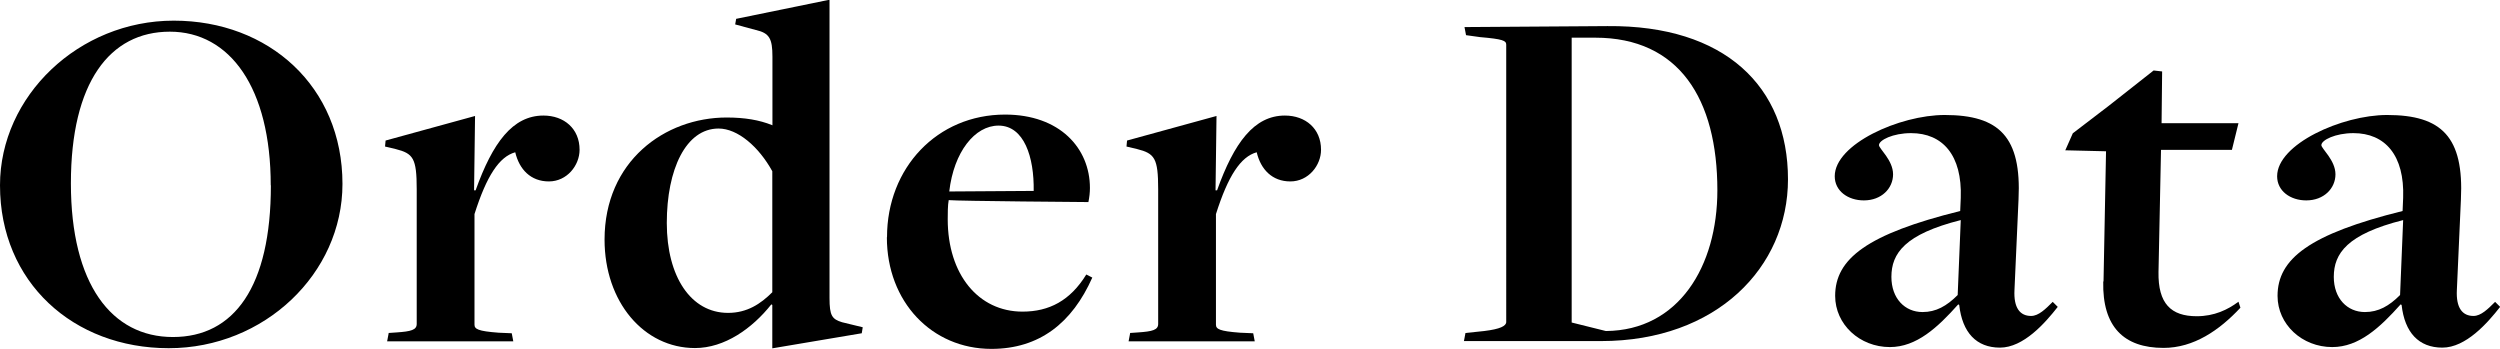
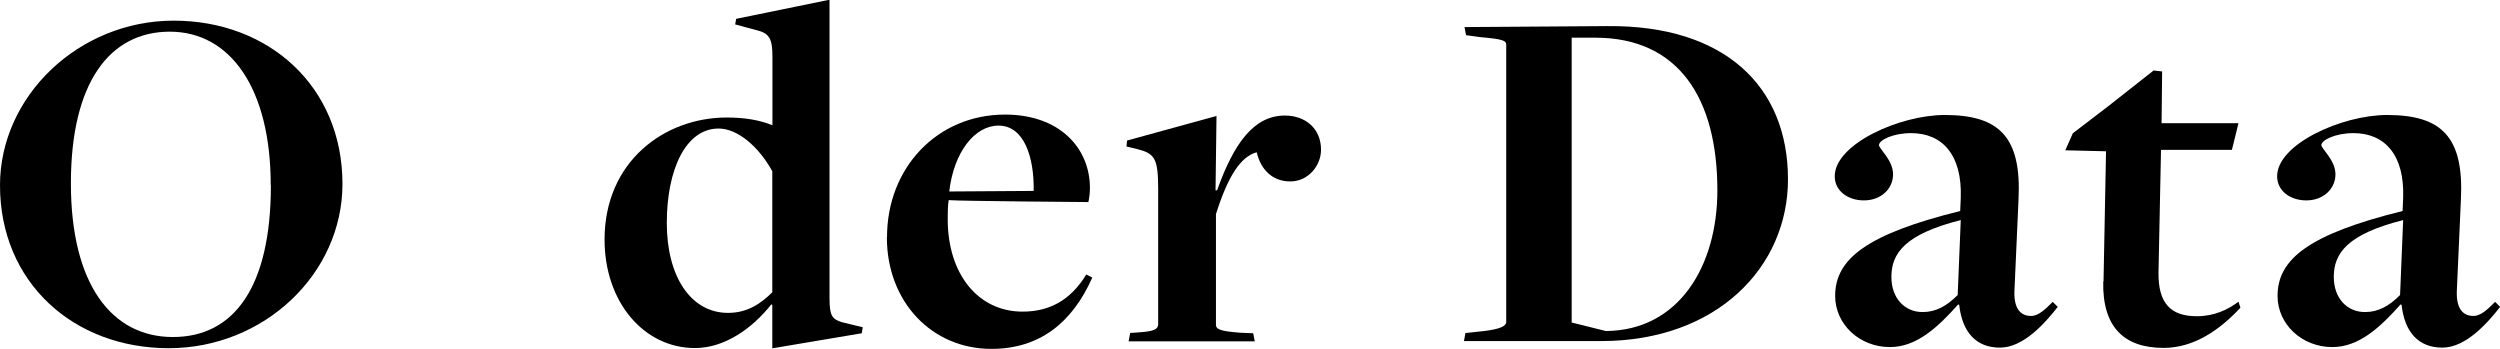
<svg xmlns="http://www.w3.org/2000/svg" id="_レイヤー_2" viewBox="0 0 179.14 24.98">
  <g id="design">
    <path d="M0,13.28C0,6.88,5.65,1.48,12.45,1.48s12.09,4.71,12.09,11.7c0,6.44-5.62,11.77-12.45,11.77S0,20.23,0,13.28ZM19.4,13.28c0-6.98-2.92-11.01-7.23-11.01s-7.09,3.64-7.09,10.87,2.92,11.01,7.31,11.01,7.02-3.6,7.02-10.87Z" />
-     <path d="M27.84,23.86l.58-.04c1.04-.07,1.44-.18,1.44-.61v-9.65c0-2.23-.25-2.56-1.51-2.88l-.76-.18.04-.43,6.41-1.76-.07,5.33h.11c1.22-3.42,2.66-5.36,4.86-5.36,1.48,0,2.59.94,2.59,2.45,0,1.12-.9,2.27-2.2,2.27s-2.12-.86-2.41-2.09c-1.15.32-2.05,1.69-2.92,4.43v7.92c0,.32.25.47,1.73.58l.94.04.11.58h-9.04l.11-.58Z" />
    <path d="M55.34,21.85l-.07-.04c-1.37,1.73-3.35,3.13-5.47,3.13-3.67,0-6.48-3.31-6.48-7.77,0-5.62,4.32-8.75,8.75-8.75,1.3,0,2.34.18,3.24.54,0,0,.04.04.04,0v-4.9c0-1.3-.22-1.69-1.19-1.91l-1.48-.4.07-.4,6.69-1.37v21.38c0,1.26.18,1.51.9,1.73l1.48.36-.07.43-6.41,1.08v-3.13ZM55.34,20.95v-8.68c-.97-1.76-2.48-3.06-3.85-3.06-2.34,0-3.71,2.92-3.71,6.77s1.73,6.44,4.39,6.44c1.37,0,2.34-.65,3.17-1.48Z" />
    <path d="M63.56,16.99c0-4.97,3.6-8.78,8.46-8.78,3.92,0,6.08,2.41,6.08,5.26,0,.32-.04.68-.11,1.01,0,0-9.32-.07-10.01-.14-.07.36-.07,1.01-.07,1.37,0,3.96,2.2,6.62,5.36,6.62,1.91,0,3.42-.79,4.57-2.66l.43.22c-1.44,3.24-3.78,5.11-7.23,5.11-4.28,0-7.49-3.38-7.49-7.99ZM74.07,13.68c.04-2.41-.68-4.68-2.52-4.68-1.69,0-3.2,1.87-3.53,4.72l6.05-.04Z" />
    <path d="M80.97,23.86l.58-.04c1.04-.07,1.44-.18,1.44-.61v-9.65c0-2.23-.25-2.56-1.51-2.88l-.76-.18.04-.43,6.41-1.76-.07,5.33h.11c1.22-3.42,2.66-5.36,4.86-5.36,1.48,0,2.59.94,2.59,2.45,0,1.12-.9,2.27-2.2,2.27s-2.12-.86-2.41-2.09c-1.15.32-2.05,1.69-2.92,4.43v7.92c0,.32.25.47,1.73.58l.94.04.11.58h-9.04l.11-.58Z" />
    <path d="M105.02,23.86l1.33-.14c1.15-.14,1.58-.36,1.58-.65V3.2c0-.29-.25-.4-1.87-.54l-1.01-.14-.11-.58s10.44-.07,10.26-.07c8.39-.07,12.92,4.32,12.92,10.98,0,6.3-5.11,11.59-13.39,11.59h-9.83l.11-.58ZM123.06,13.64c0-6.55-2.74-10.94-8.75-10.94h-1.69v20.41l2.45.61c5.22-.04,7.99-4.64,7.99-10.08Z" />
    <path d="M140.39,21.85l-.07-.04c-1.48,1.66-2.99,3.06-4.9,3.06-2.16,0-3.92-1.62-3.92-3.67,0-2.66,2.3-4.43,8.96-6.08l.04-.94c.11-3.06-1.3-4.64-3.56-4.64-1.3,0-2.3.5-2.3.86,0,.25,1.01,1.08,1.01,2.09s-.83,1.87-2.09,1.87c-1.15,0-2.09-.68-2.09-1.73,0-2.3,4.64-4.39,7.88-4.39,3.92,0,5.51,1.58,5.29,6.05l-.29,6.48c-.07,1.3.4,1.87,1.19,1.87.54,0,1.04-.5,1.55-1.01l.36.36c-.9,1.15-2.45,2.92-4.14,2.92s-2.7-1.08-2.92-3.06ZM140.28,21.13l.22-5.36c-4,1.01-4.97,2.38-4.97,4.07,0,1.55.97,2.52,2.23,2.52.97,0,1.73-.43,2.52-1.22Z" />
    <path d="M150.73,20.16l.18-9.32-2.92-.07.54-1.22,2.59-1.98,3.2-2.52.61.07-.04,3.71h5.51l-.47,1.91h-5.08l-.18,8.75c-.04,2.27.9,3.17,2.74,3.17,1.26,0,2.23-.47,2.99-1.04l.14.43c-1.51,1.62-3.35,2.88-5.51,2.88-2.84,0-4.39-1.51-4.32-4.75Z" />
    <path d="M172.09,21.85l-.07-.04c-1.48,1.66-2.99,3.06-4.9,3.06-2.16,0-3.92-1.62-3.92-3.67,0-2.66,2.3-4.43,8.96-6.08l.04-.94c.11-3.06-1.3-4.64-3.56-4.64-1.3,0-2.3.5-2.3.86,0,.25,1.01,1.08,1.01,2.09s-.83,1.87-2.09,1.87c-1.15,0-2.09-.68-2.09-1.73,0-2.3,4.64-4.39,7.88-4.39,3.92,0,5.51,1.58,5.29,6.05l-.29,6.48c-.07,1.3.4,1.87,1.19,1.87.54,0,1.04-.5,1.55-1.01l.36.36c-.9,1.15-2.45,2.92-4.14,2.92s-2.7-1.08-2.92-3.06ZM171.98,21.13l.22-5.36c-4,1.01-4.97,2.38-4.97,4.07,0,1.55.97,2.52,2.23,2.52.97,0,1.73-.43,2.52-1.22Z" />
  </g>
</svg>